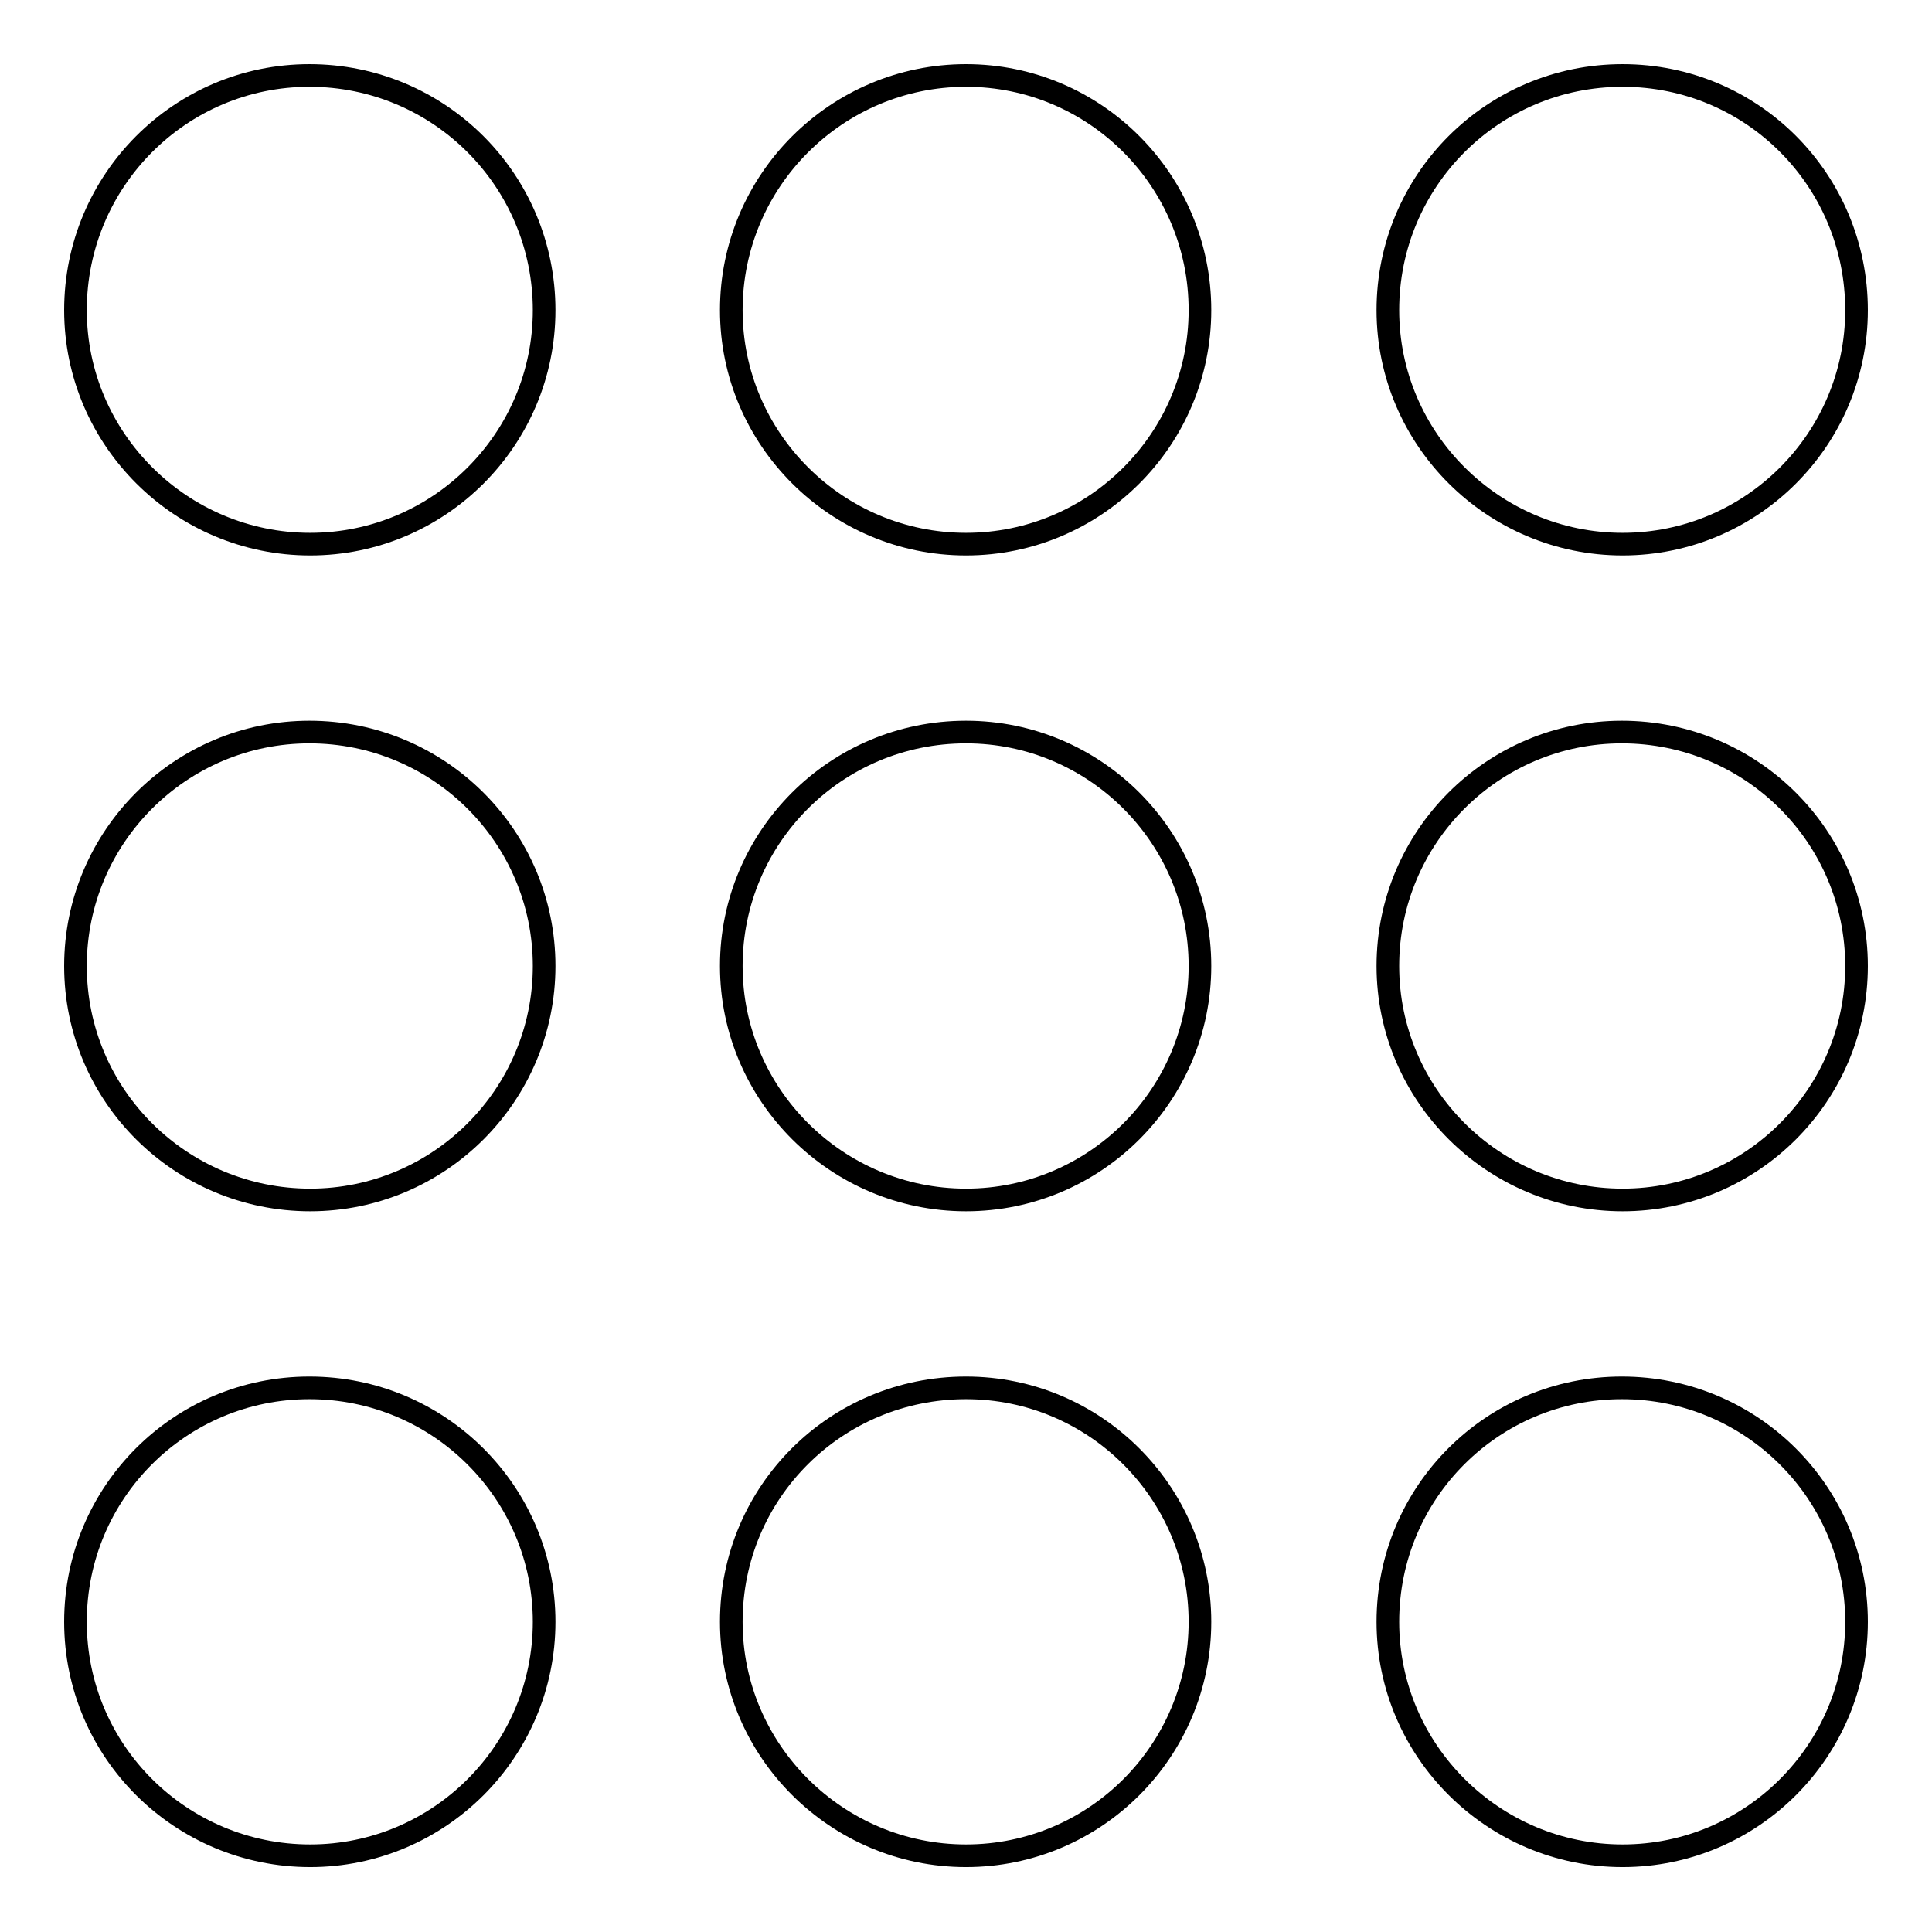
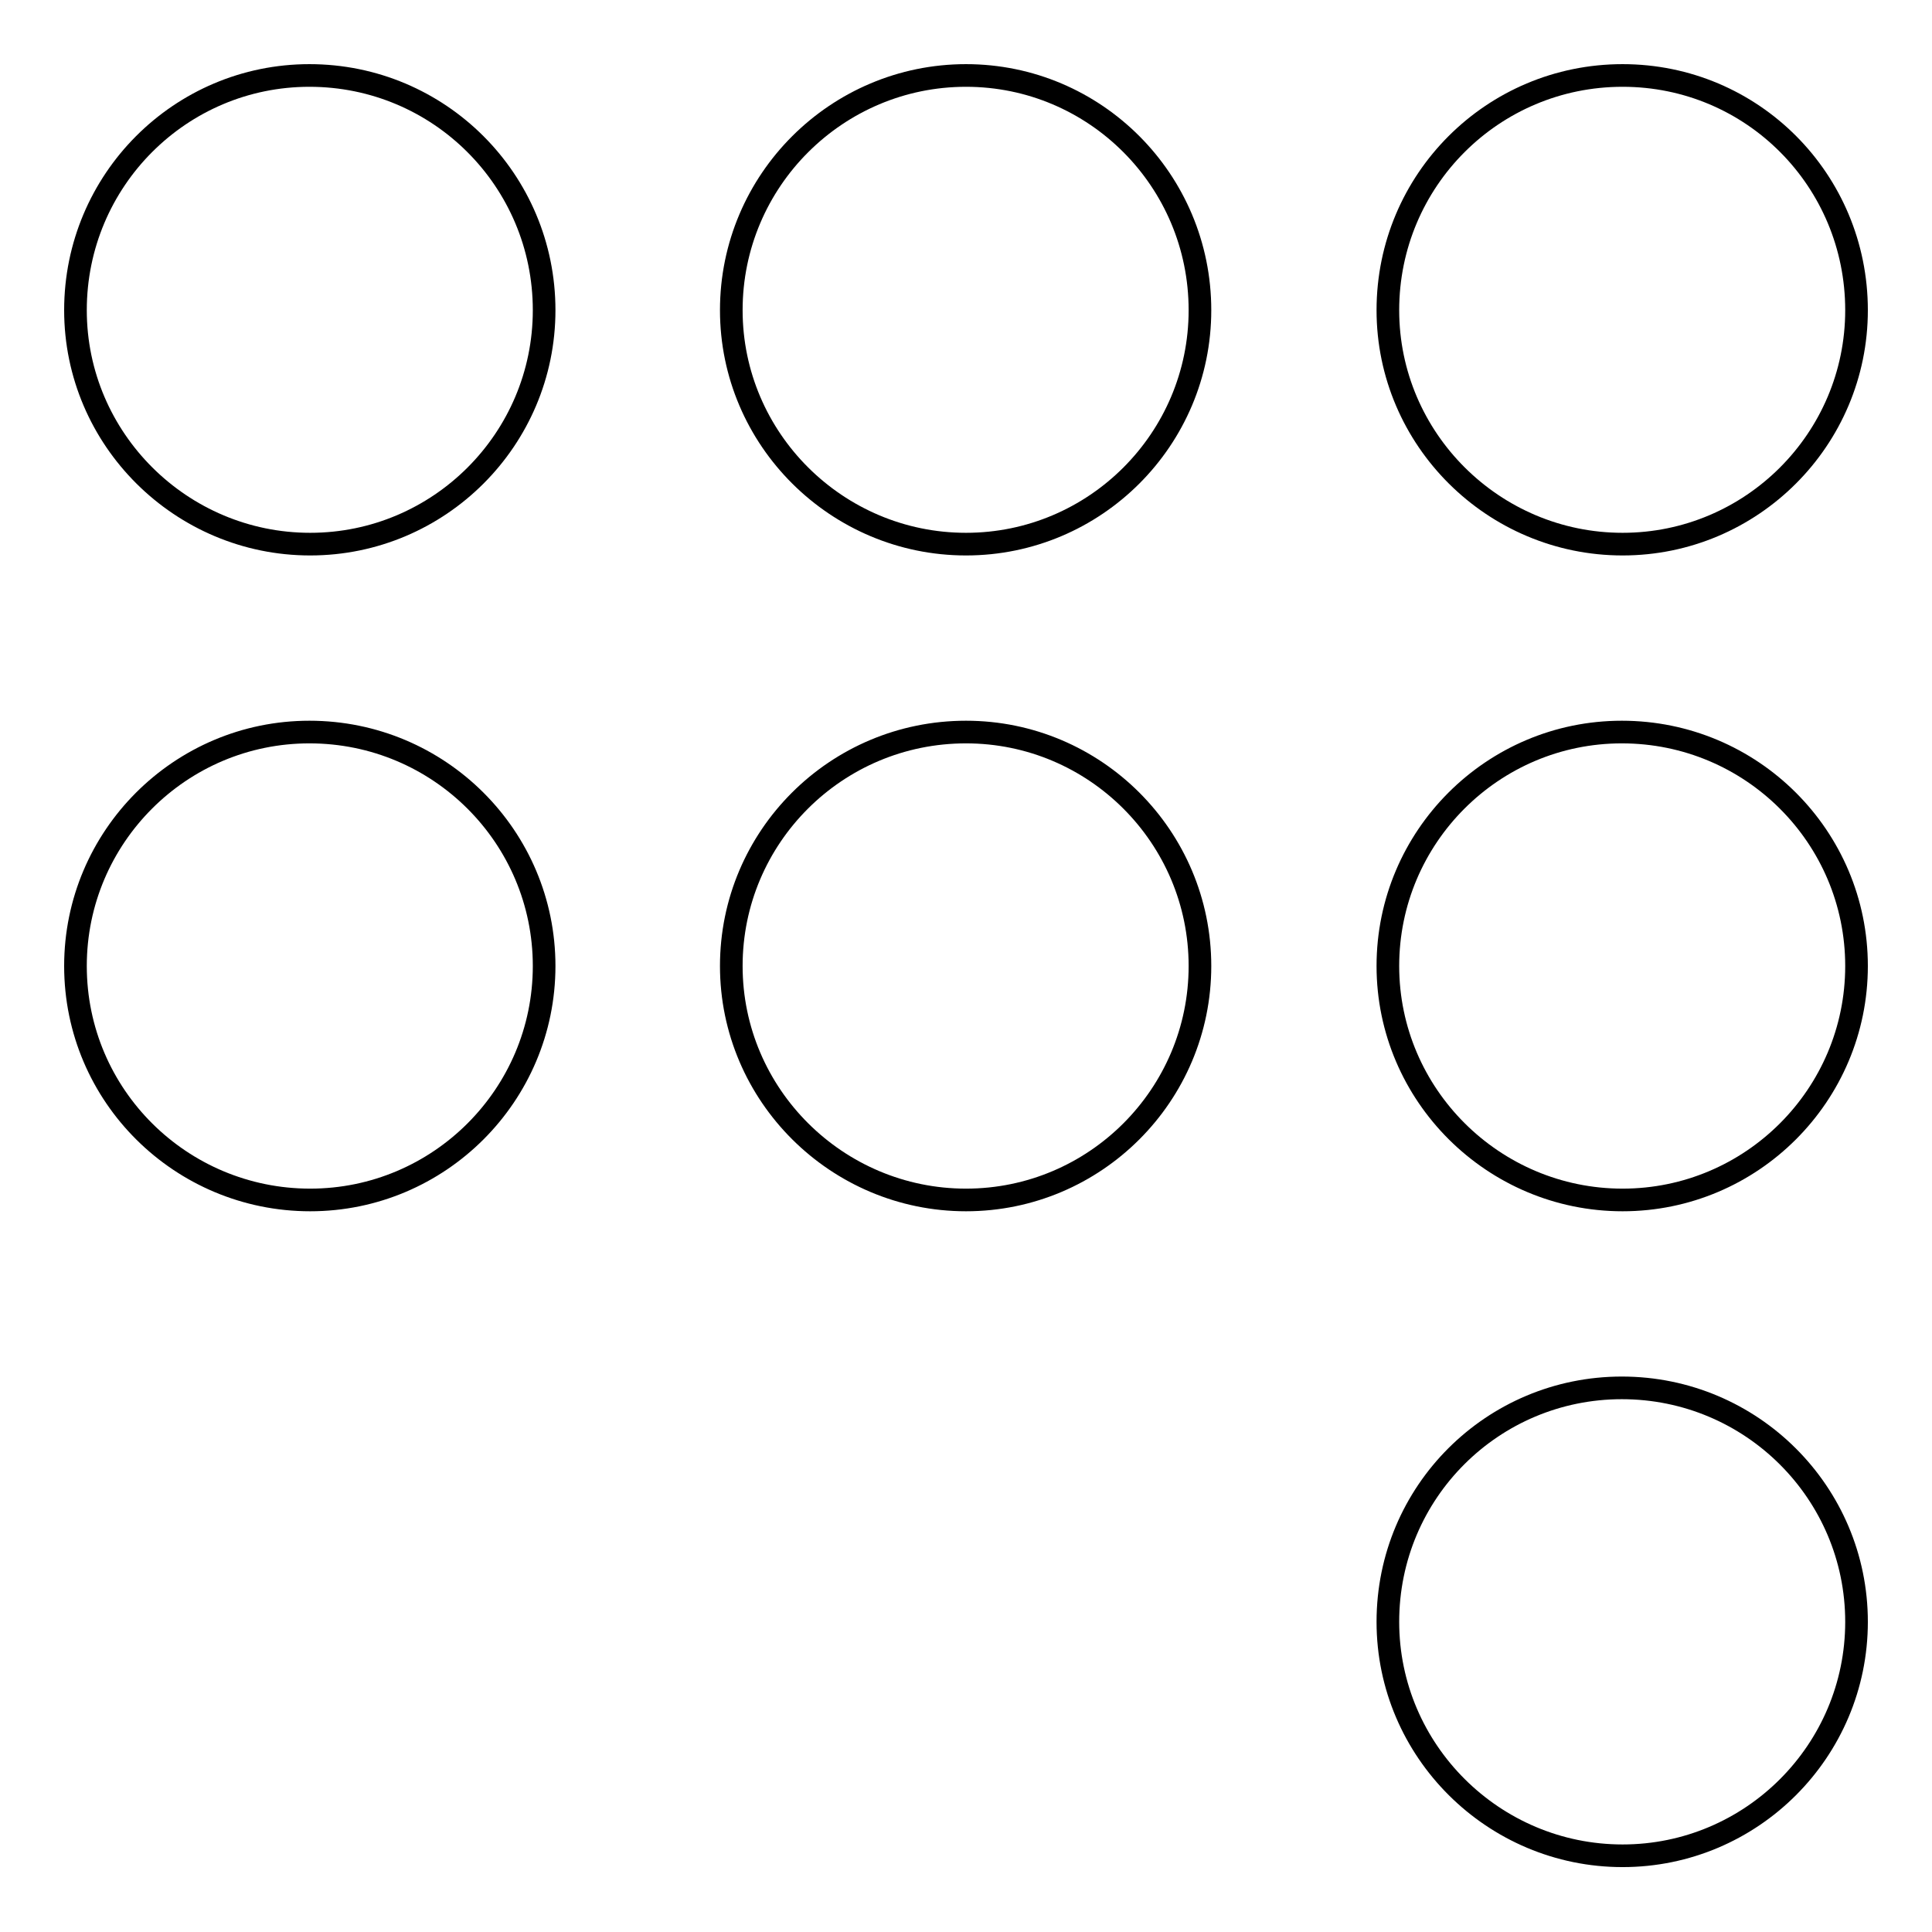
<svg xmlns="http://www.w3.org/2000/svg" version="1.1" x="0px" y="0px" viewBox="0 0 256 256" enable-background="new 0 0 256 256" xml:space="preserve">
  <g>
    <g>
-       <path stroke-width="3" fill-opacity="0" stroke="#000000" d="M72.1,214.9c0,17.1-13.9,31-31,31S10,232.1,10,214.9c0-17.2,13.9-31,31-31C58.2,183.9,72.1,197.8,72.1,214.9z" />
      <path stroke-width="3" fill-opacity="0" stroke="#000000" d="M72.1,128c0,17.1-13.9,31-31,31S10,145.2,10,128c0-17.1,13.9-31,31-31C58.2,97,72.1,110.9,72.1,128z" />
      <path stroke-width="3" fill-opacity="0" stroke="#000000" d="M72.1,41.1c0,17.1-13.9,31-31,31S10,58.2,10,41.1C10,23.9,23.9,10,41,10C58.2,10,72.1,23.9,72.1,41.1z" />
-       <path stroke-width="3" fill-opacity="0" stroke="#000000" d="M159,214.9c0,17.1-13.9,31-31,31c-17.1,0-31.1-13.9-31.1-31c0-17.2,13.9-31,31.1-31C145.1,183.9,159,197.8,159,214.9z" />
      <path stroke-width="3" fill-opacity="0" stroke="#000000" d="M159,128c0,17.1-13.9,31-31,31c-17.1,0-31.1-13.9-31.1-31c0-17.1,13.9-31,31.1-31C145.1,97,159,110.9,159,128z" />
      <path stroke-width="3" fill-opacity="0" stroke="#000000" d="M159,41.1c0,17.1-13.9,31-31,31c-17.1,0-31.1-13.9-31.1-31C96.9,23.9,110.9,10,128,10C145.1,10,159,23.9,159,41.1z" />
      <path stroke-width="3" fill-opacity="0" stroke="#000000" d="M246,214.9c0,17.1-13.9,31-31,31s-31.1-13.9-31.1-31c0-17.2,13.9-31,31-31C232.1,183.9,246,197.8,246,214.9z" />
      <path stroke-width="3" fill-opacity="0" stroke="#000000" d="M246,128c0,17.1-13.9,31-31,31s-31.1-13.9-31.1-31c0-17.1,13.9-31,31-31C232.1,97,246,110.9,246,128z" />
      <path stroke-width="3" fill-opacity="0" stroke="#000000" d="M246,41.1c0,17.1-13.9,31-31,31s-31.1-13.9-31.1-31c0-17.2,13.9-31.1,31.1-31.1S246,23.9,246,41.1z" />
    </g>
  </g>
</svg>